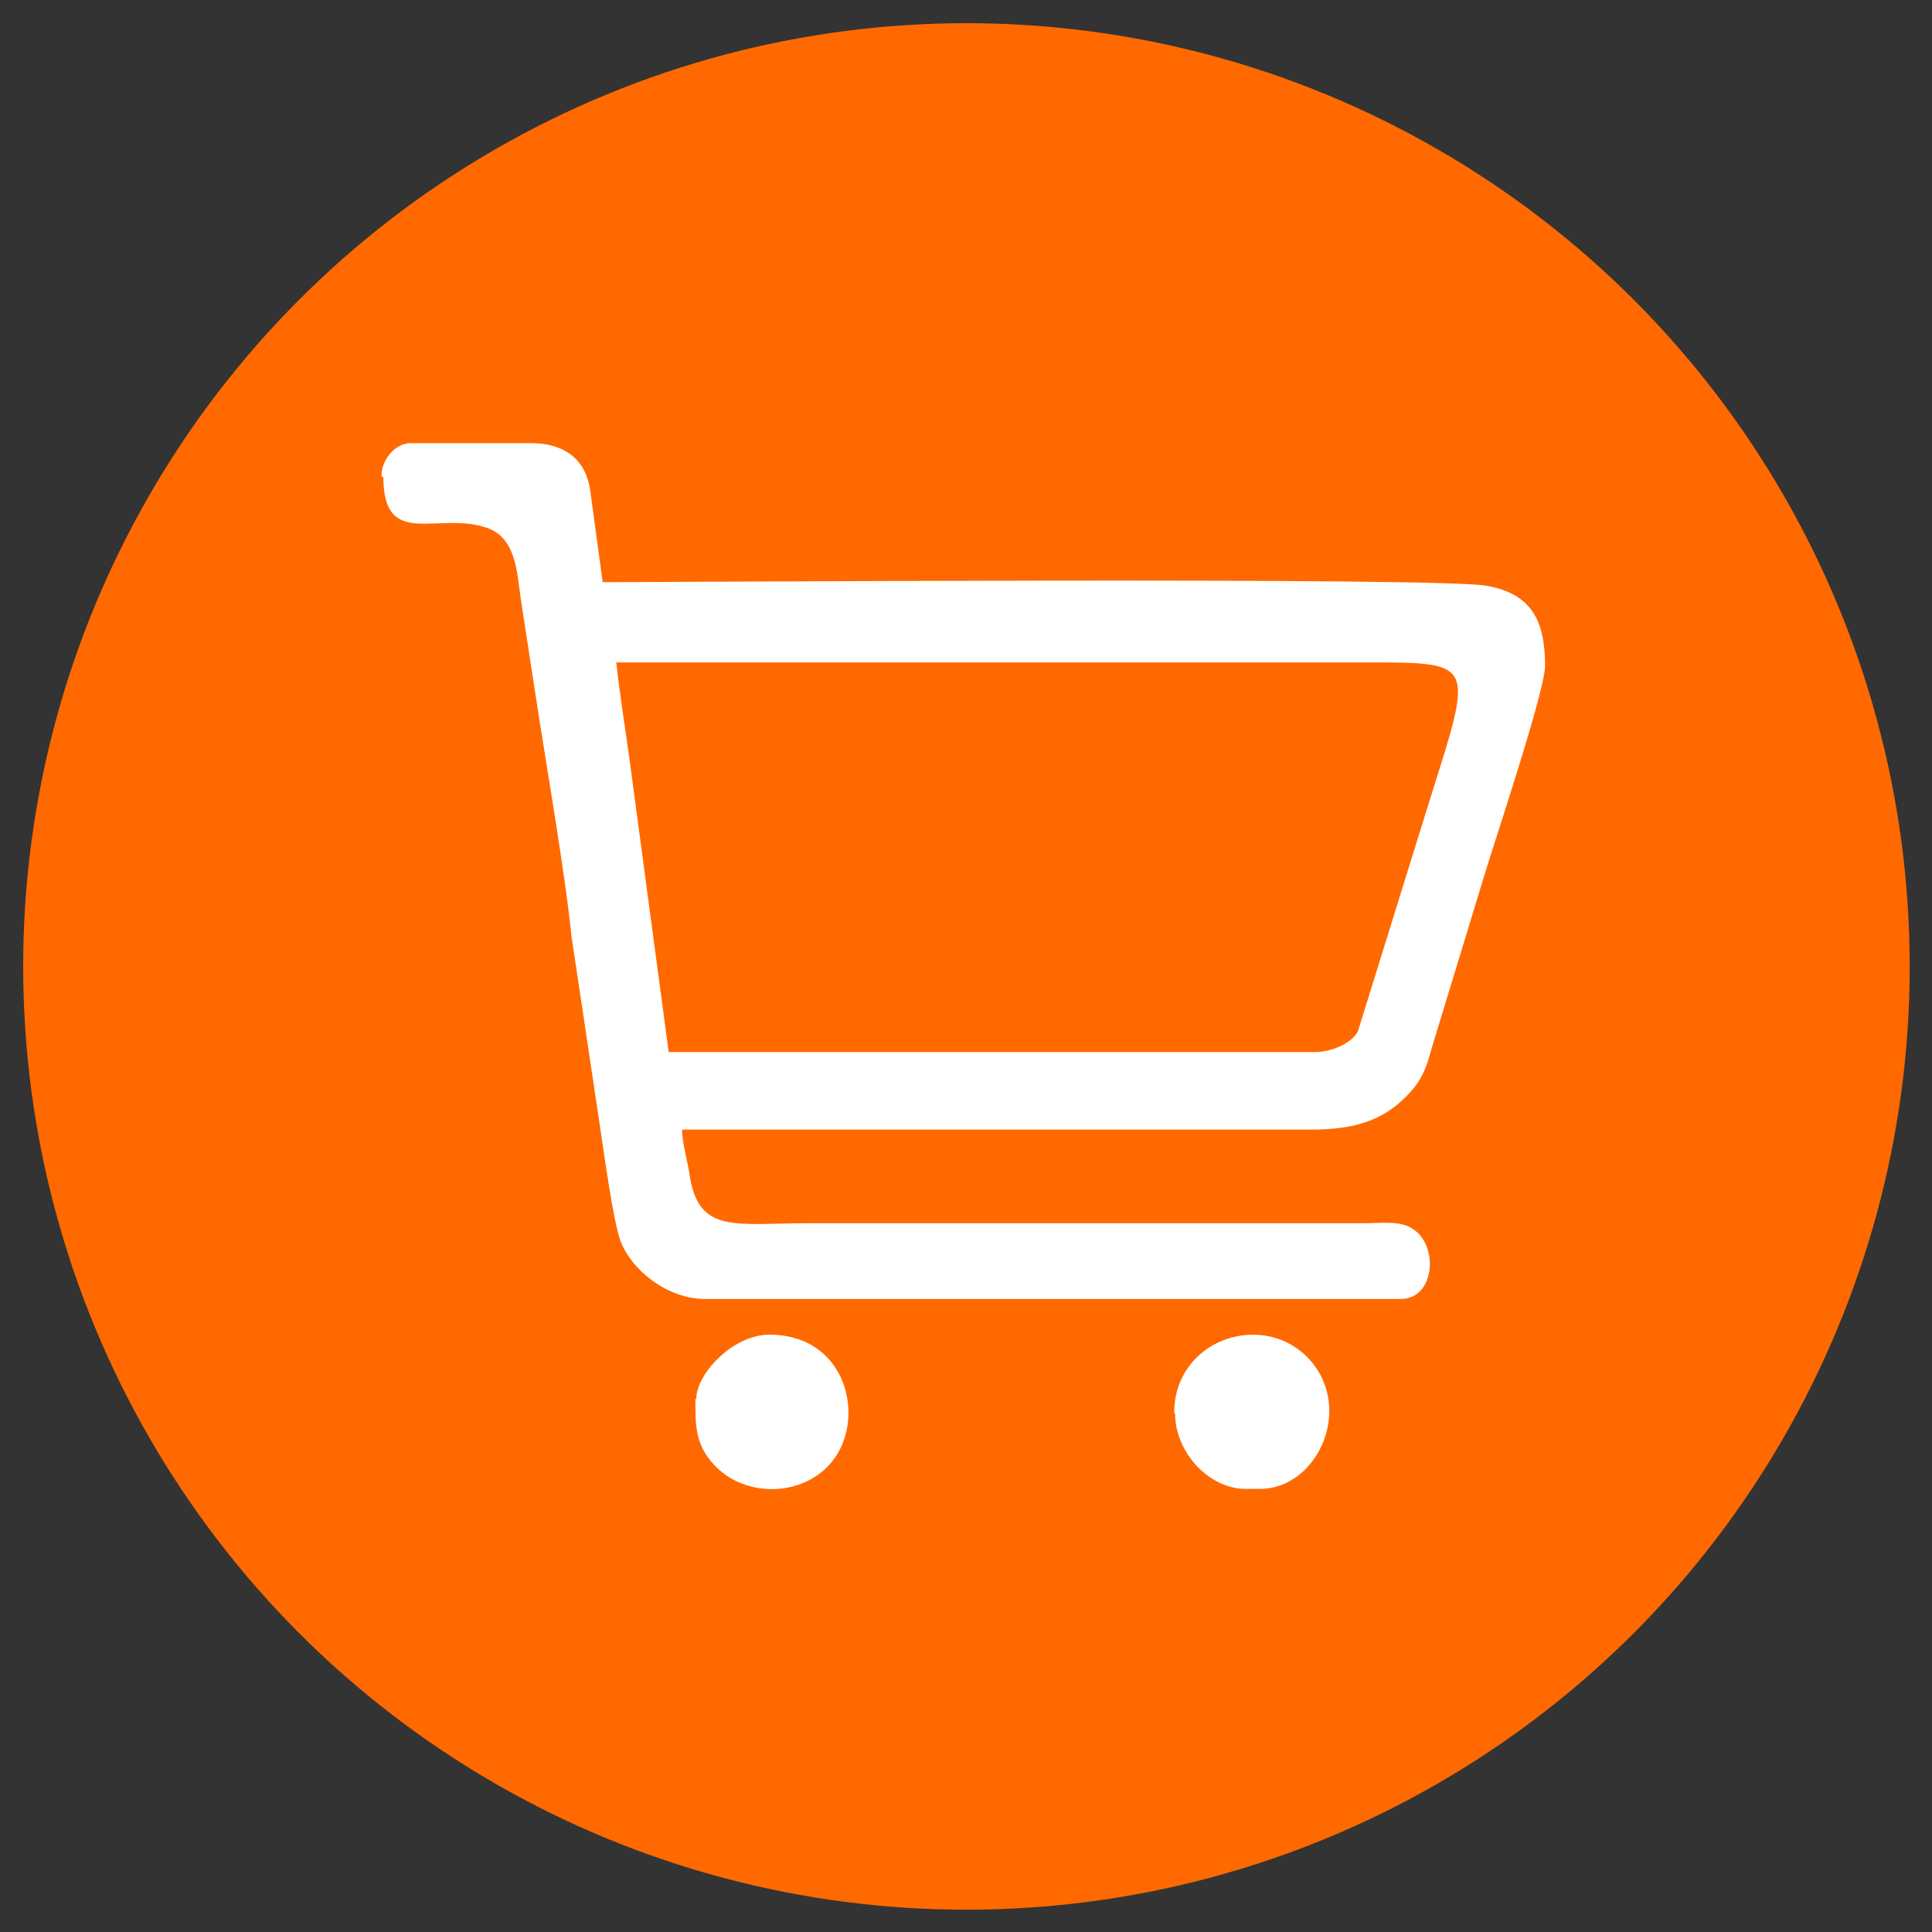
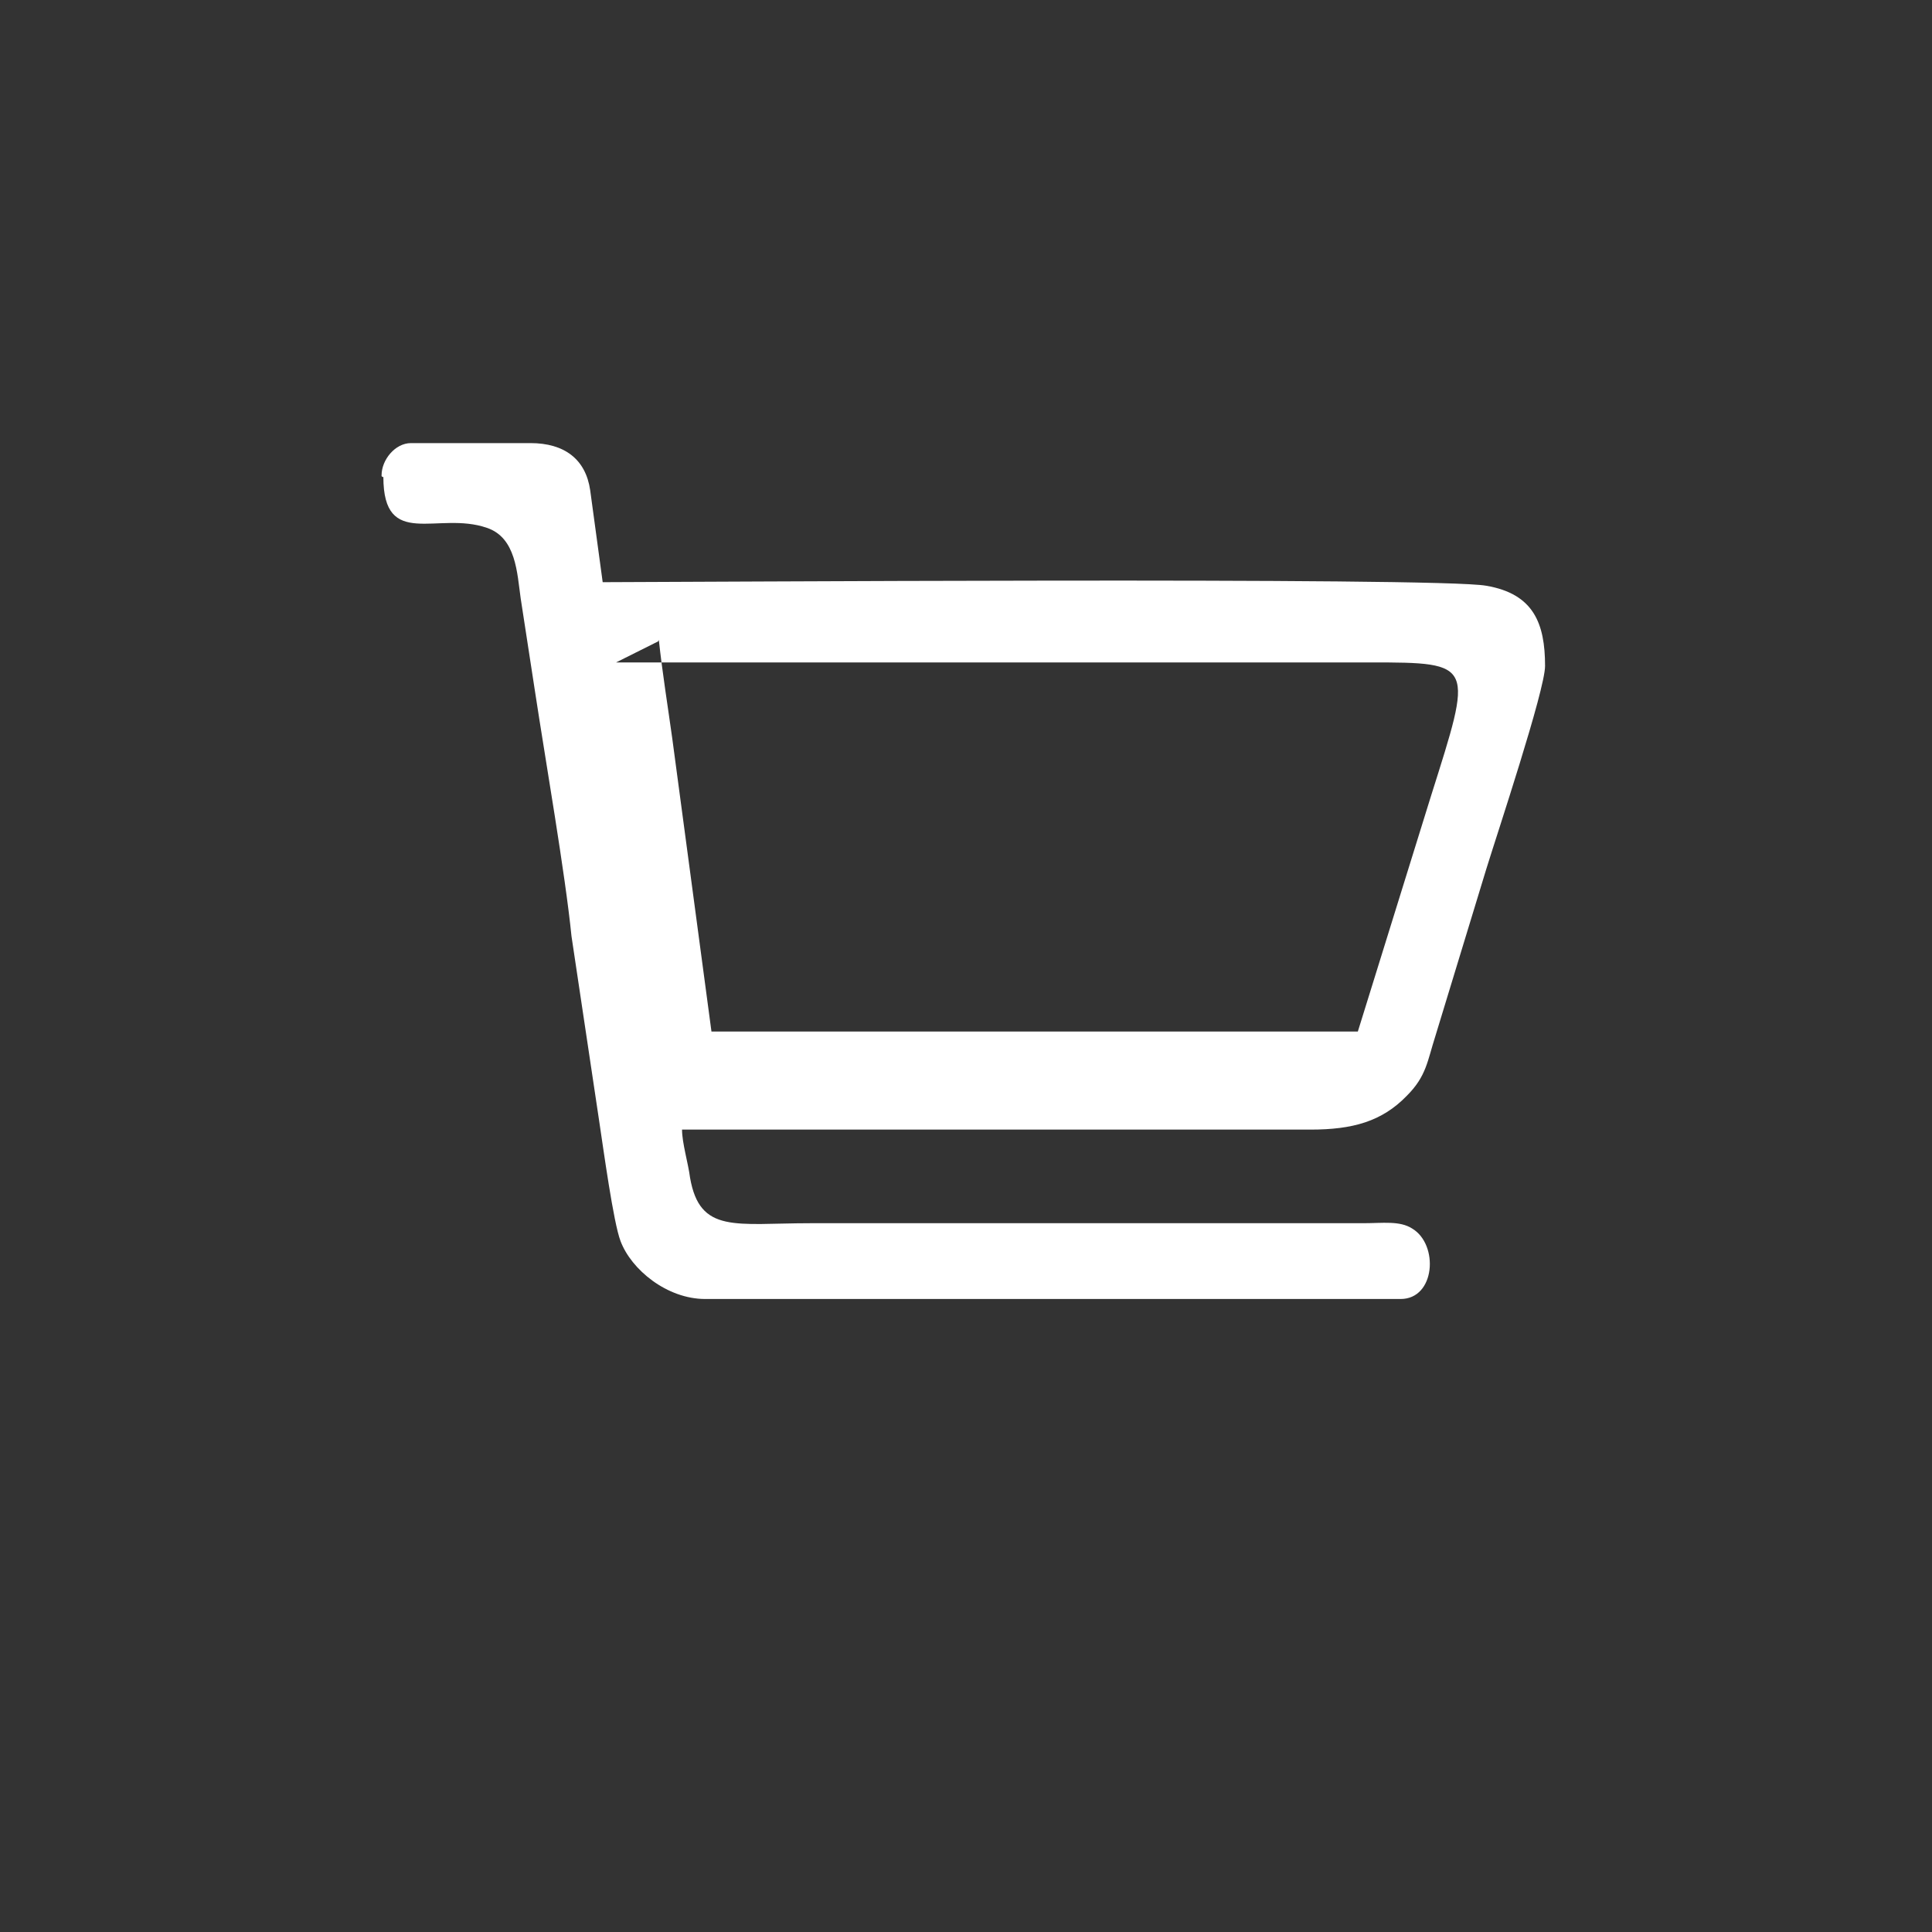
<svg xmlns="http://www.w3.org/2000/svg" xml:space="preserve" width="21.675mm" height="21.675mm" version="1.1" style="shape-rendering:geometricPrecision; text-rendering:geometricPrecision; image-rendering:optimizeQuality; fill-rule:evenodd; clip-rule:evenodd" viewBox="0 0 2167 2167">
  <rect x="0" y="0" width="2167" height="2167" fill="#333333" stroke="none" />
  <defs>
    <style type="text/css">
   
    .fil0 {fill:#FF6900}
    .fil1 {fill:white}
   
  </style>
  </defs>
  <g id="Слой_x0020_1">
-     <circle class="fil0" cx="1084" cy="1084" r="1058" />
-     <path class="fil1" d="M691 743l846 0c118,0 115,1 68,150l-82 264c-7,13 -29,23 -48,23l-725 0 -44 -329c-5,-36 -11,-73 -15,-110l-1 1 1 0 0 0 0 0zm-261 -208c0,82 61,38 116,57 33,11 34,51 38,79l16 104c12,79 34,205 41,275l31 207c5,33 16,114 24,135 12,32 52,65 95,65l780 0c39,0 43,-61 13,-79 -14,-9 -33,-6 -55,-6l-620 0c-84,0 -124,12 -135,-51 -2,-16 -9,-39 -9,-54l705 0c47,0 80,-9 108,-38 22,-22 23,-39 32,-67l57 -187c12,-39 66,-201 66,-228 0,-48 -13,-81 -66,-90 -53,-10 -916,-4 -991,-4l-14 -103c-5,-35 -29,-53 -67,-53l-134 0c-18,0 -33,19 -33,36l0 1 1 1 0 0 0 0z" />
-     <path class="fil1" d="M1318 1585c0,45 39,85 79,85l16 0c67,0 108,-96 51,-150 -52,-49 -147,-16 -147,65l1 0z" />
-     <path class="fil1" d="M780 1569c0,30 -1,54 26,79 32,29 85,30 118,1 51,-44 32,-152 -61,-152 -41,0 -82,44 -82,72l-1 0z" />
+     <path class="fil1" d="M691 743l846 0c118,0 115,1 68,150l-82 264l-725 0 -44 -329c-5,-36 -11,-73 -15,-110l-1 1 1 0 0 0 0 0zm-261 -208c0,82 61,38 116,57 33,11 34,51 38,79l16 104c12,79 34,205 41,275l31 207c5,33 16,114 24,135 12,32 52,65 95,65l780 0c39,0 43,-61 13,-79 -14,-9 -33,-6 -55,-6l-620 0c-84,0 -124,12 -135,-51 -2,-16 -9,-39 -9,-54l705 0c47,0 80,-9 108,-38 22,-22 23,-39 32,-67l57 -187c12,-39 66,-201 66,-228 0,-48 -13,-81 -66,-90 -53,-10 -916,-4 -991,-4l-14 -103c-5,-35 -29,-53 -67,-53l-134 0c-18,0 -33,19 -33,36l0 1 1 1 0 0 0 0z" />
  </g>
</svg>